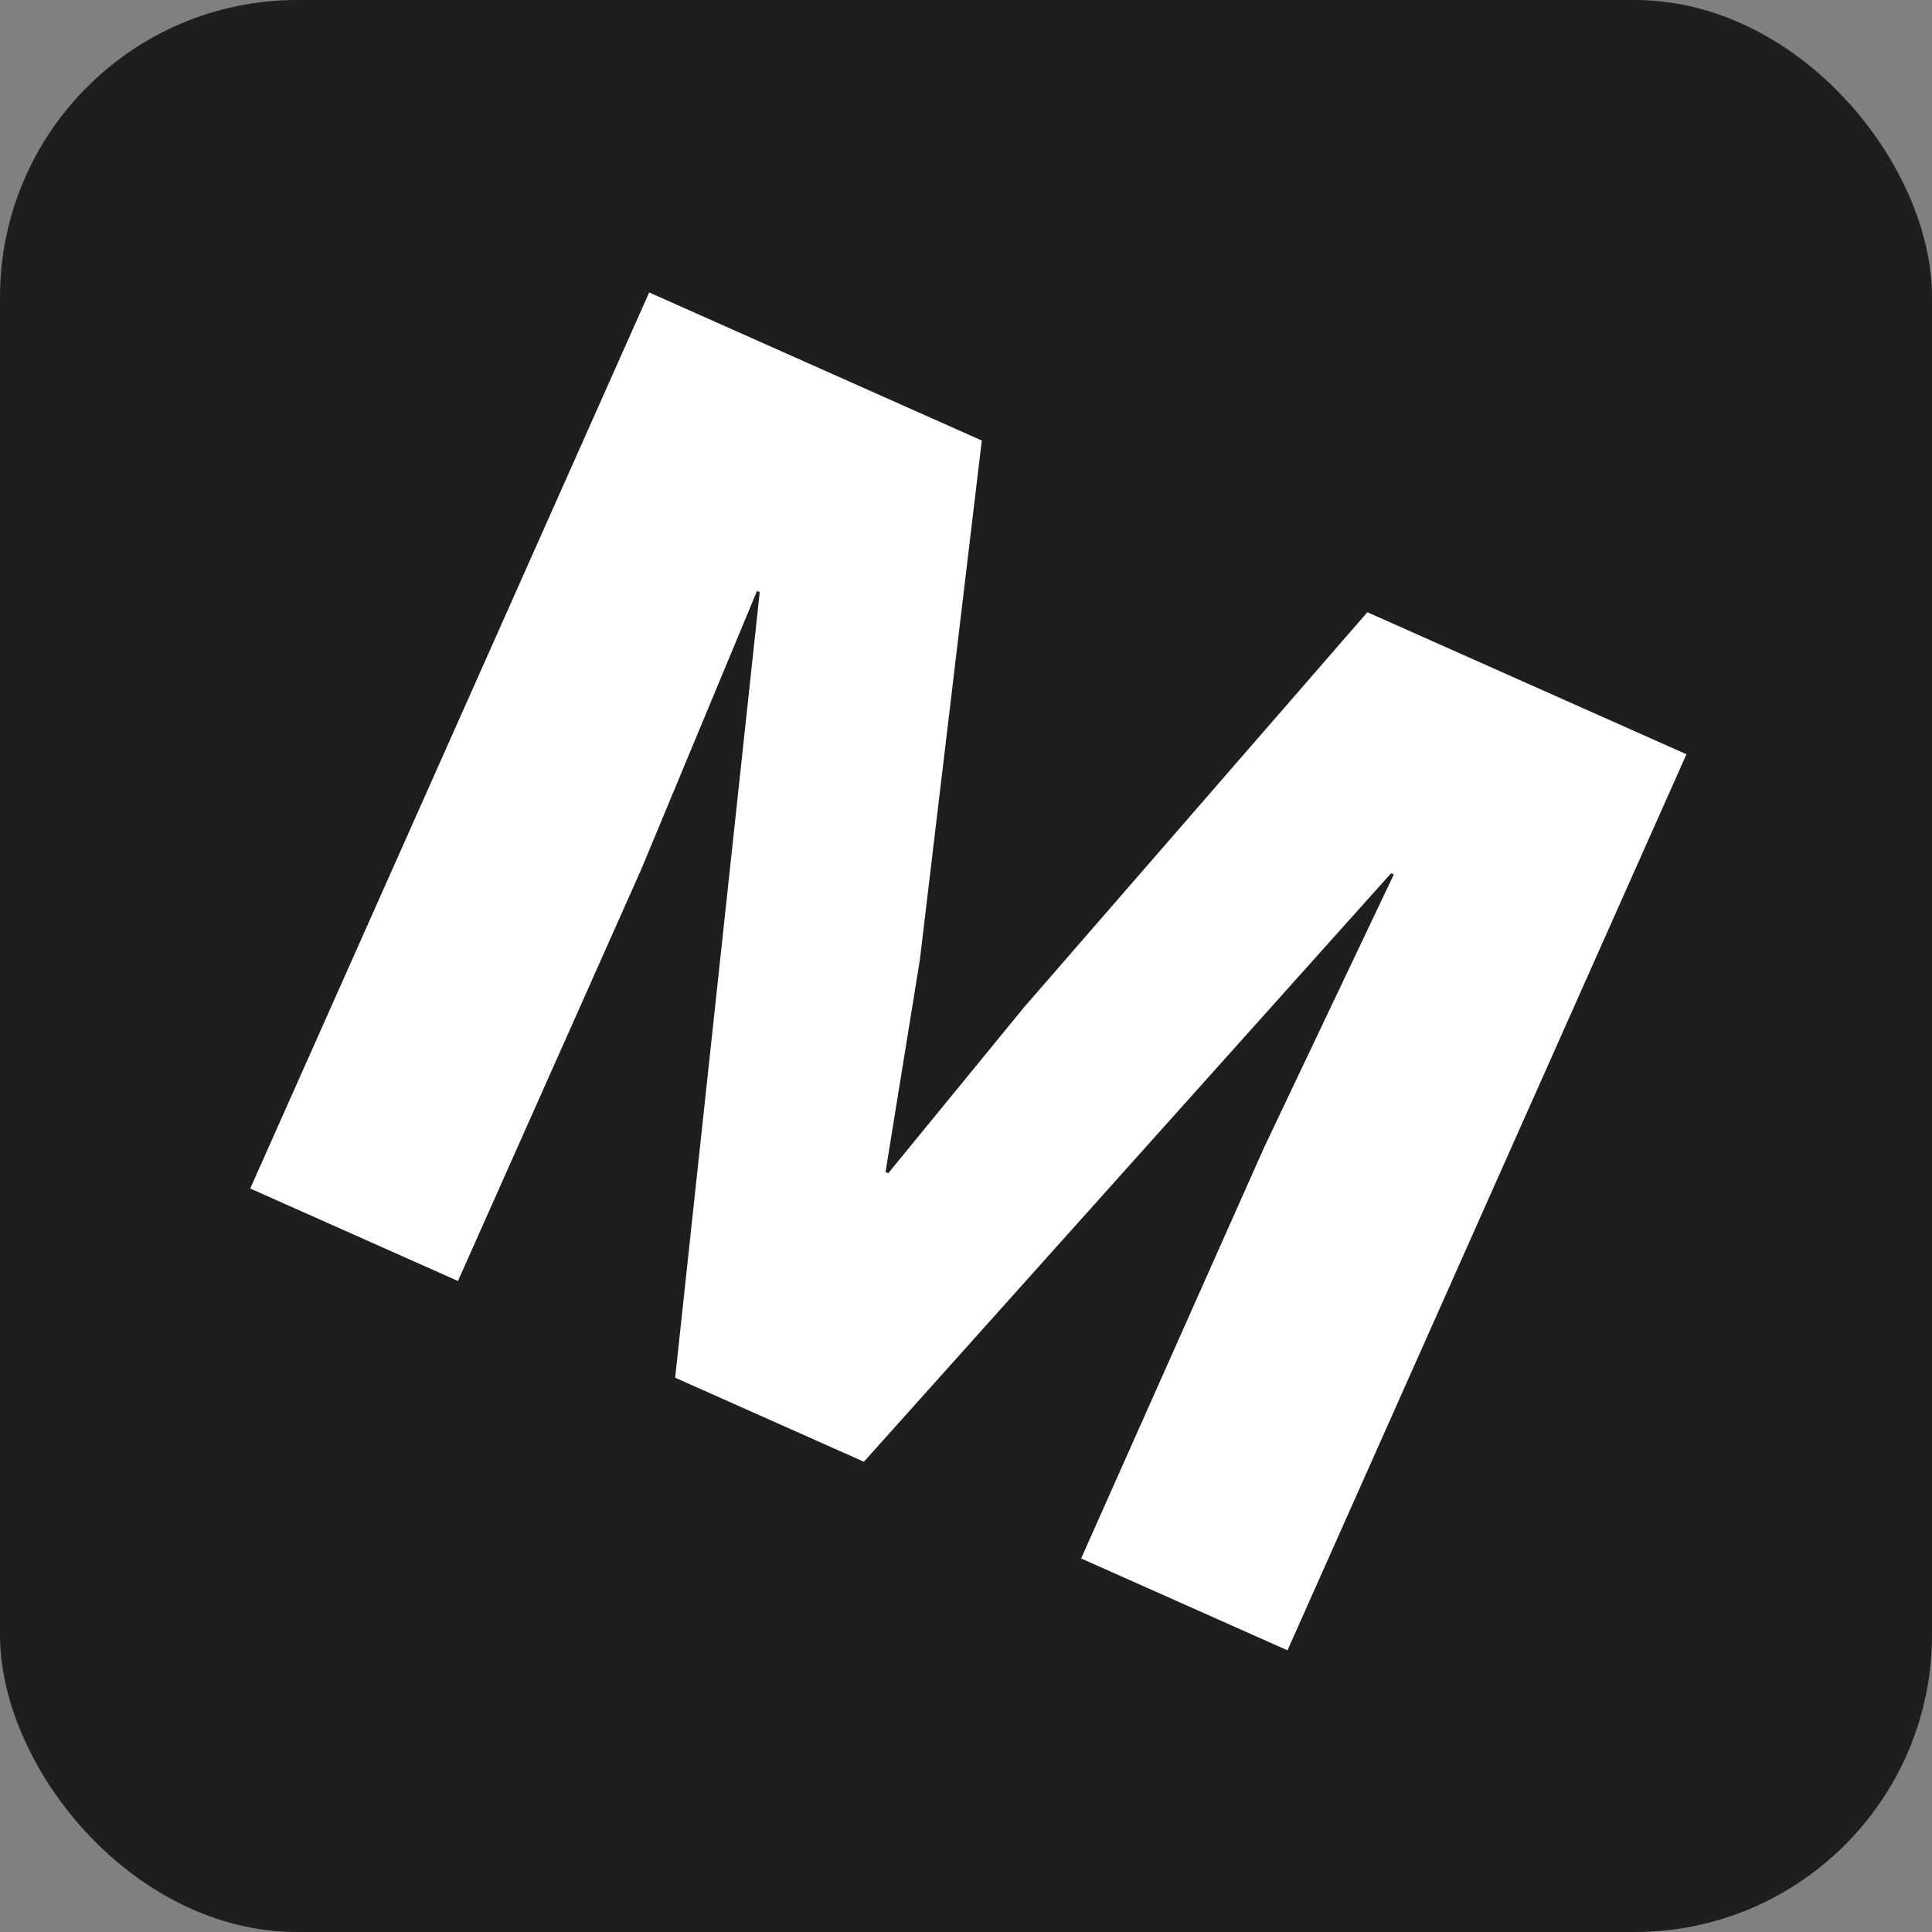
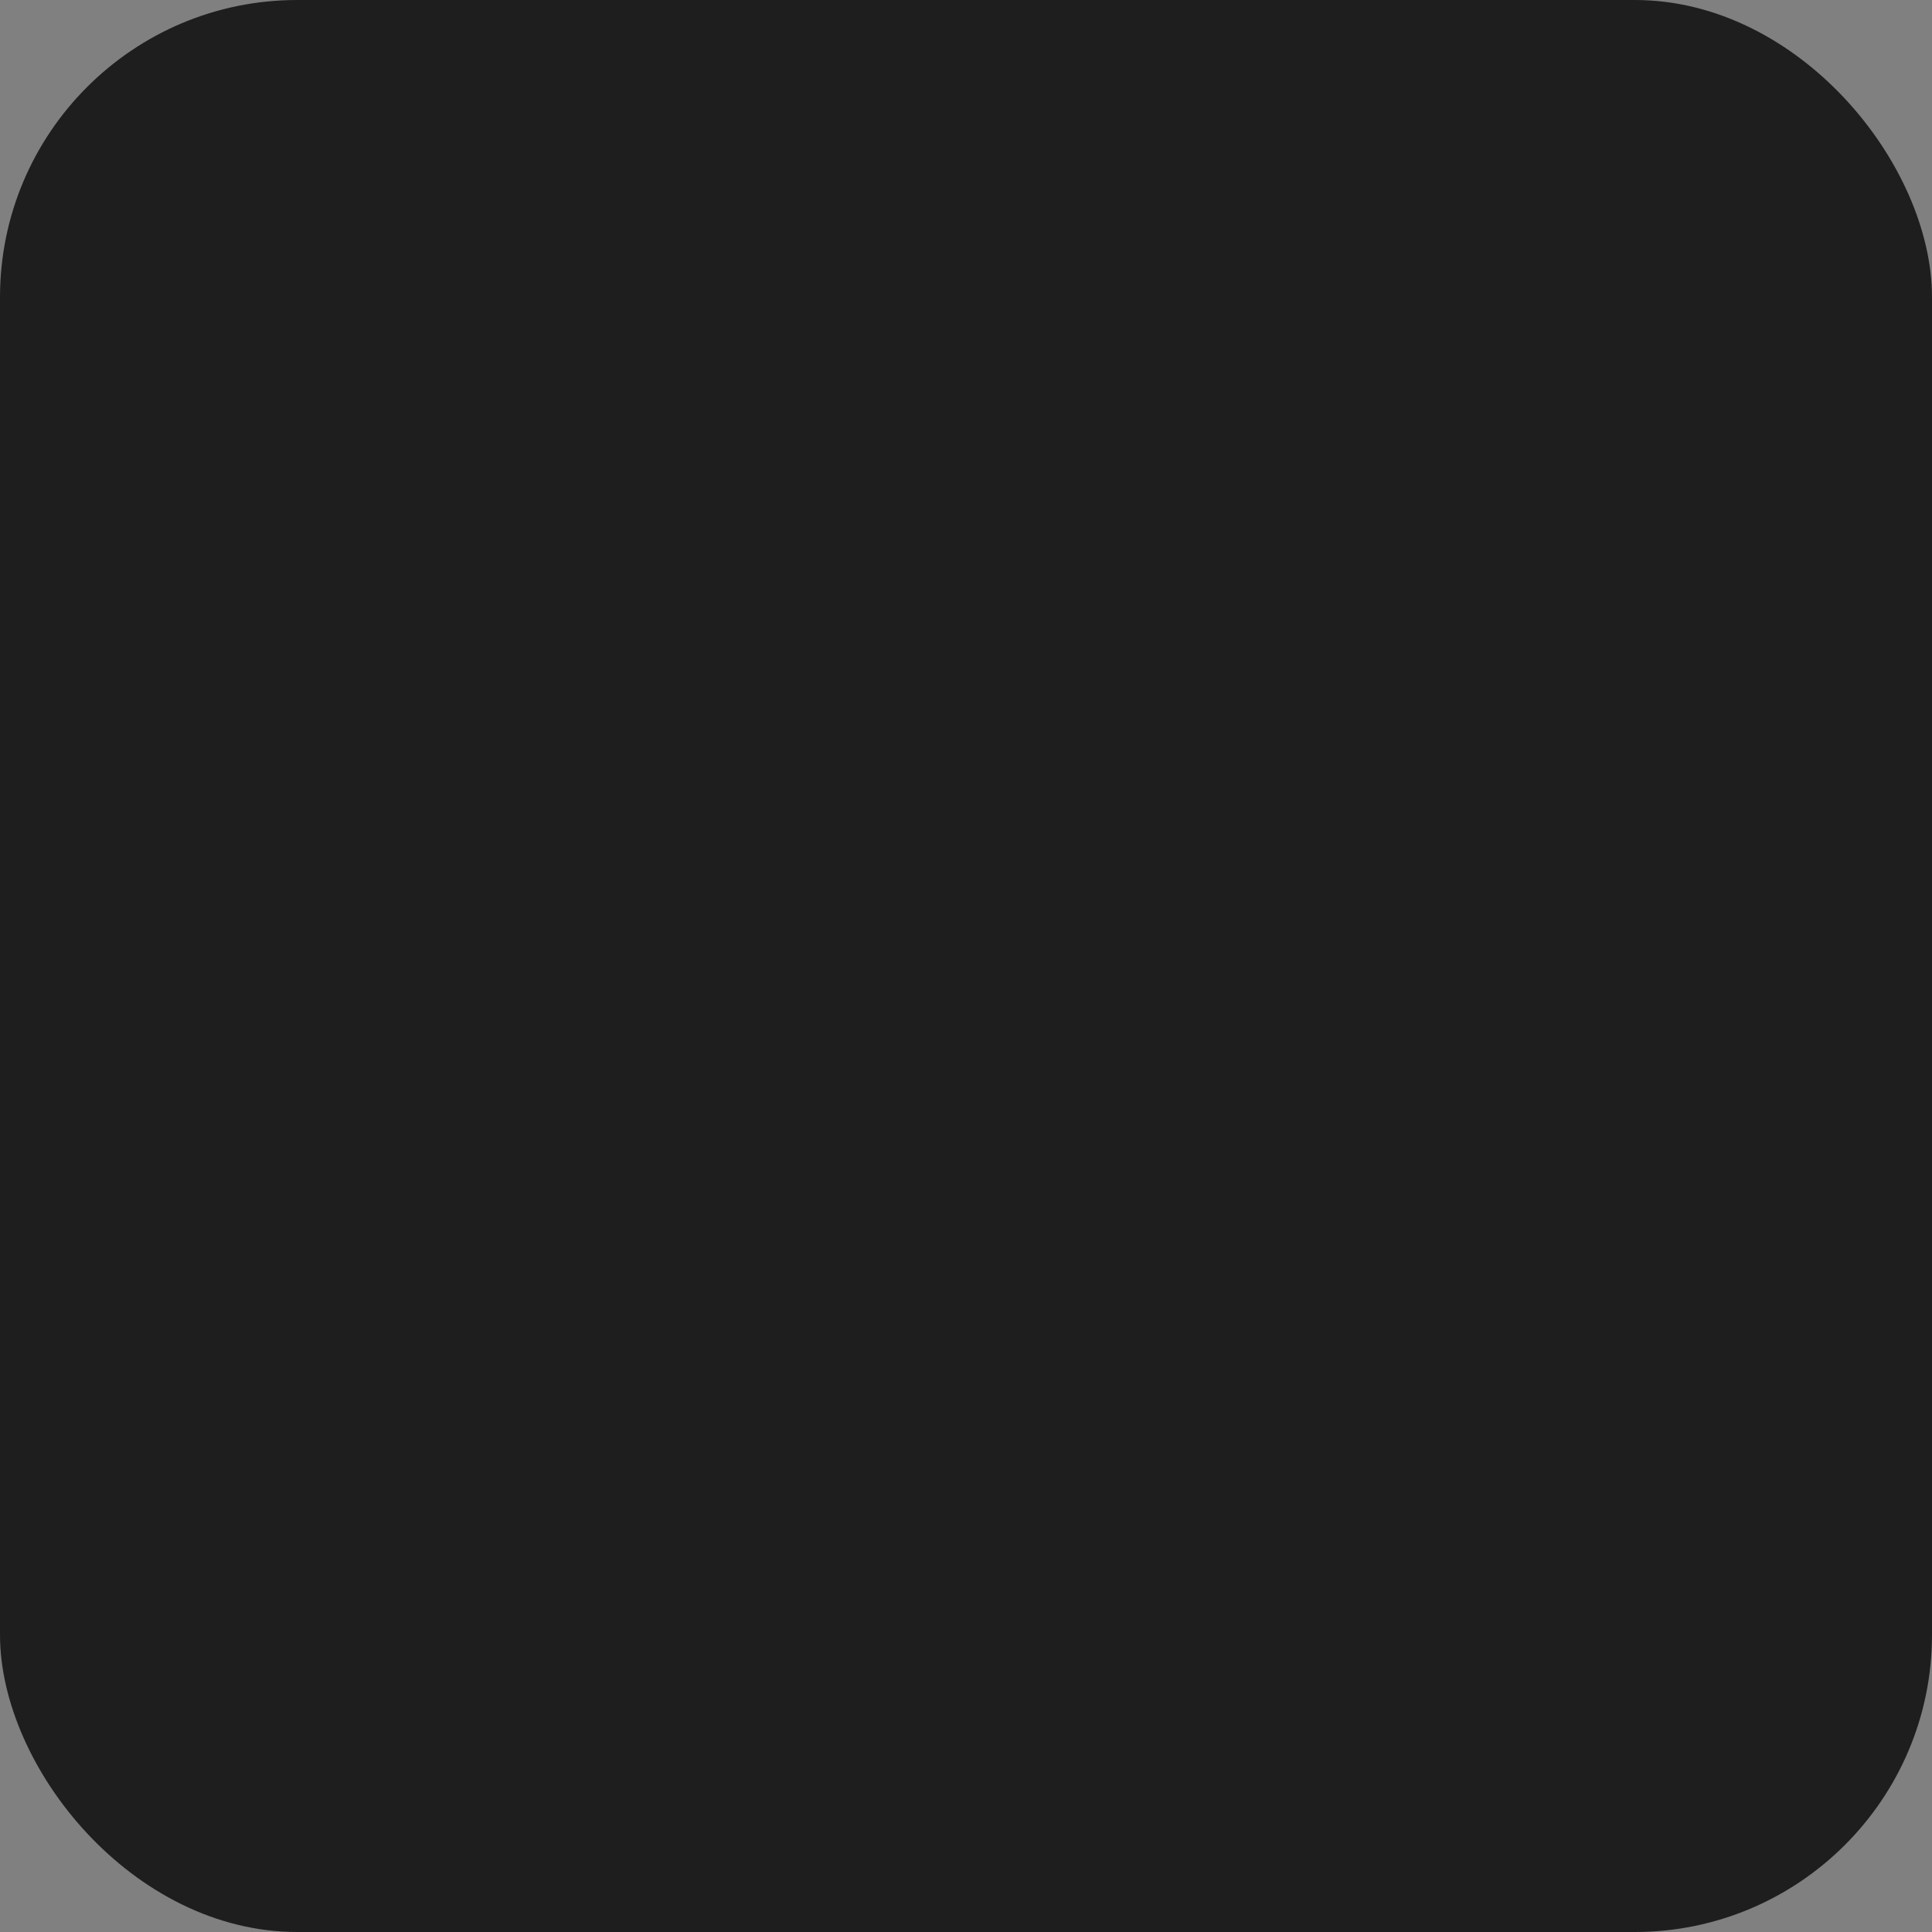
<svg xmlns="http://www.w3.org/2000/svg" width="52" height="52" viewBox="0 0 52 52" fill="none">
  <rect x="0" y="0" width="52" height="52" fill="#808080" stroke="none" />
  <rect width="52" height="52" rx="8" fill="#1E1E1E" />
-   <path d="M45.391 20.301L34.653 44.419L29.099 41.946L34.028 30.874L37.514 23.537L37.441 23.504L23.252 39.343L18.172 37.081L20.448 15.939L20.375 15.907L17.256 23.406L12.326 34.478L6.735 31.989L17.473 7.871L26.425 11.857L24.759 25.827L23.834 31.545L23.907 31.578L27.557 27.117L36.803 16.478L45.391 20.301Z" fill="white" />
</svg>